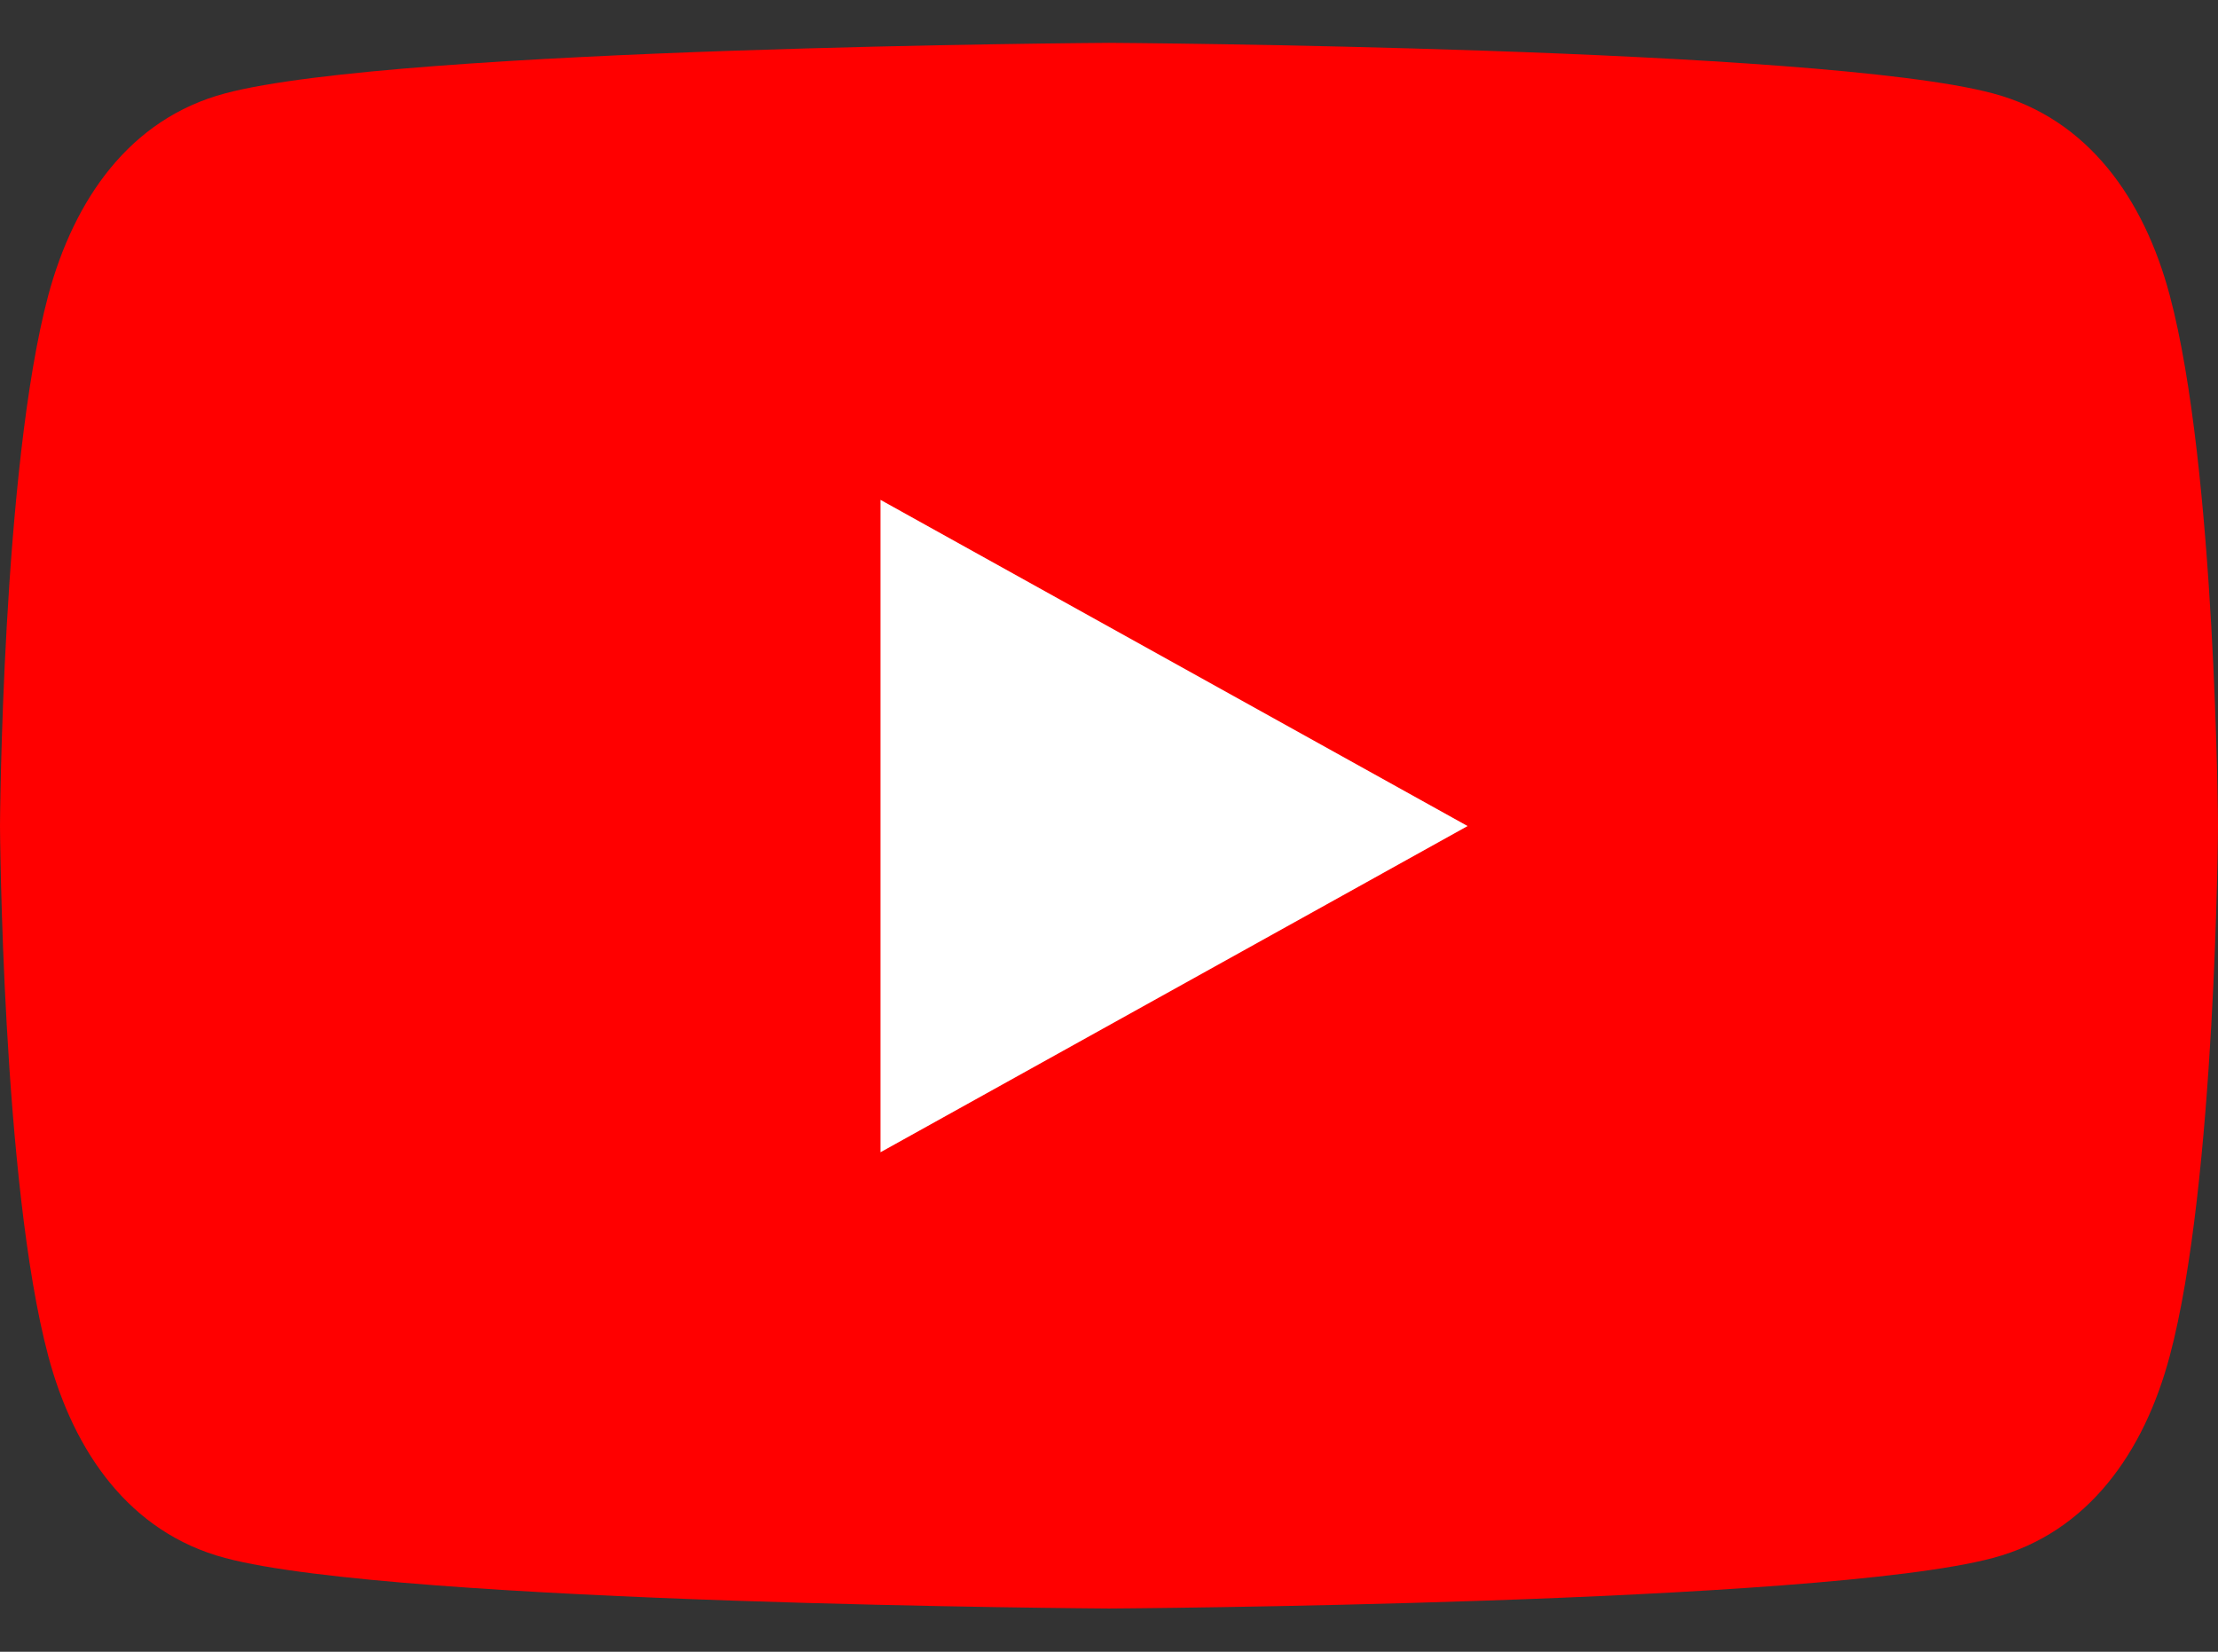
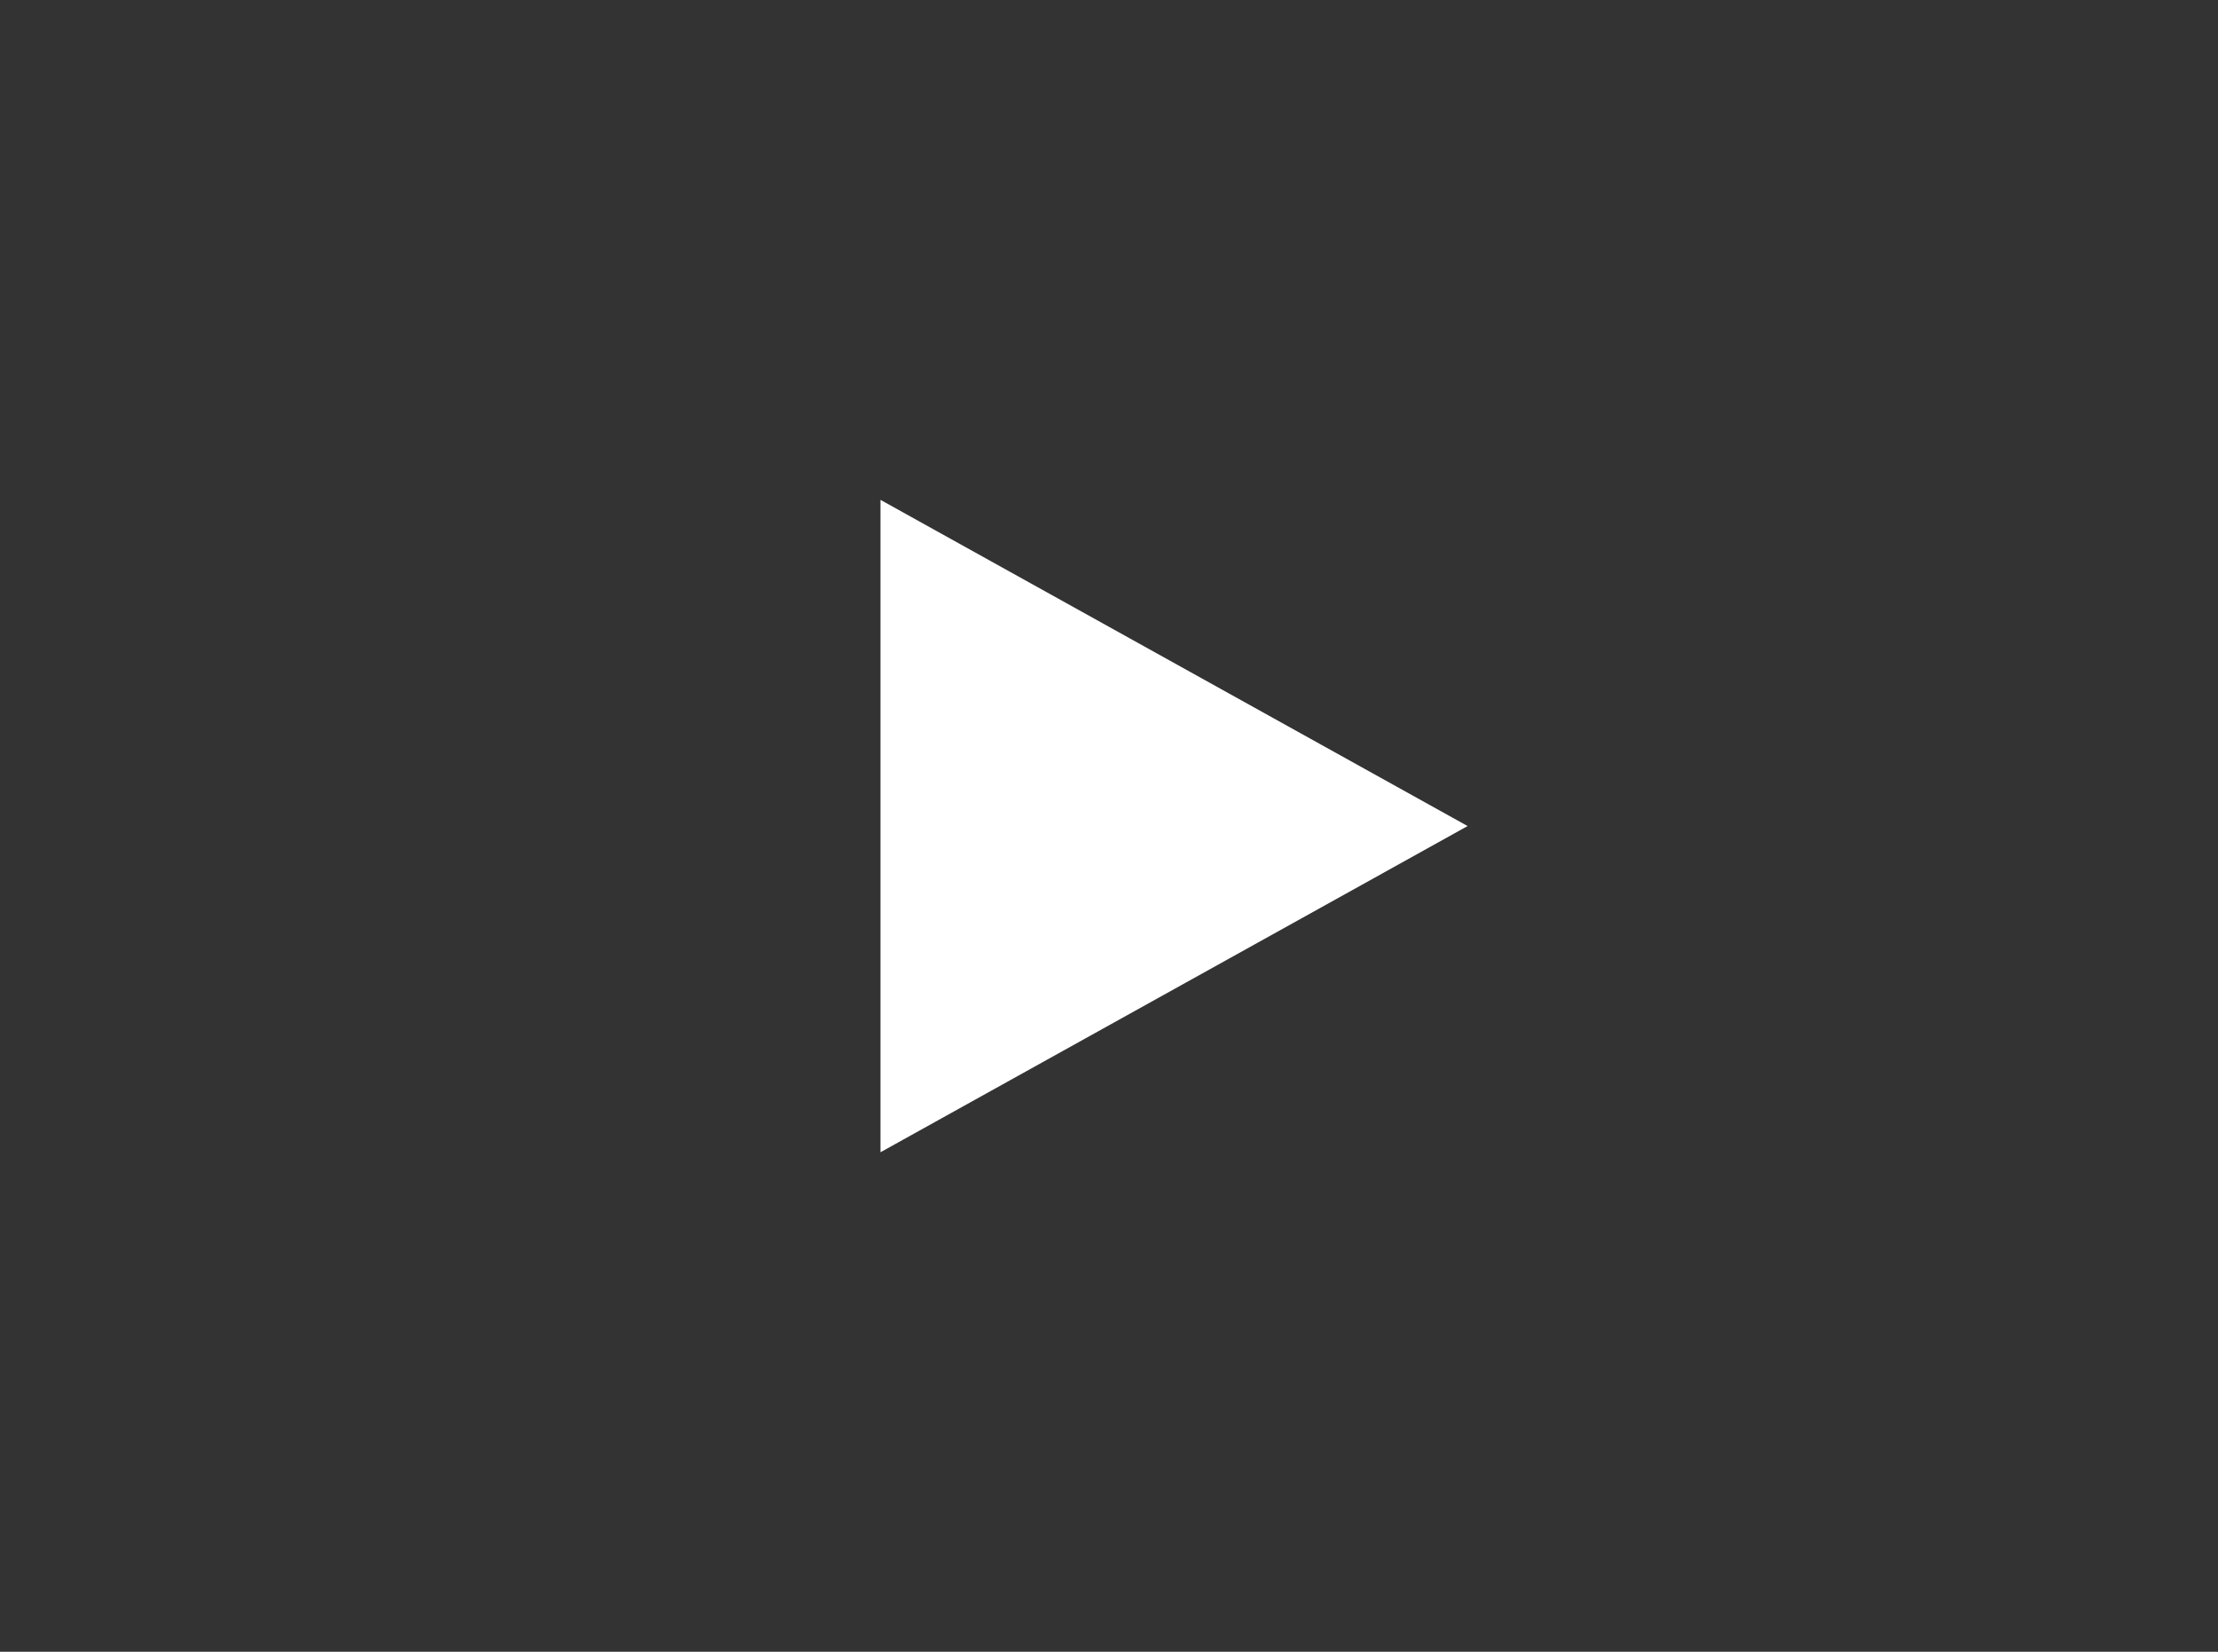
<svg xmlns="http://www.w3.org/2000/svg" width="47" height="35" viewBox="0 0 47 35" fill="none">
  <rect x="0" y="0" width="47" height="35" fill="#333333" stroke="none" />
-   <path d="M45.977 6.257C45.438 4.232 44.256 2.518 42.231 1.979C38.561 0.998 23.5 0.908 23.5 0.908C23.5 0.908 8.439 0.998 4.769 1.979C2.744 2.518 1.569 4.232 1.023 6.257C0.042 9.928 0 17.496 0 17.496C0 17.496 0.042 25.064 1.023 28.735C1.562 30.76 2.744 32.474 4.769 33.013C8.439 33.994 23.5 34.084 23.5 34.084C23.5 34.084 38.561 33.994 42.231 33.013C44.256 32.474 45.438 30.76 45.977 28.735C46.959 25.064 47 17.496 47 17.496C47 17.496 46.959 9.928 45.977 6.257Z" fill="#FF0000" />
  <path d="M31.099 17.504L18.658 10.592V24.416" fill="white" />
</svg>